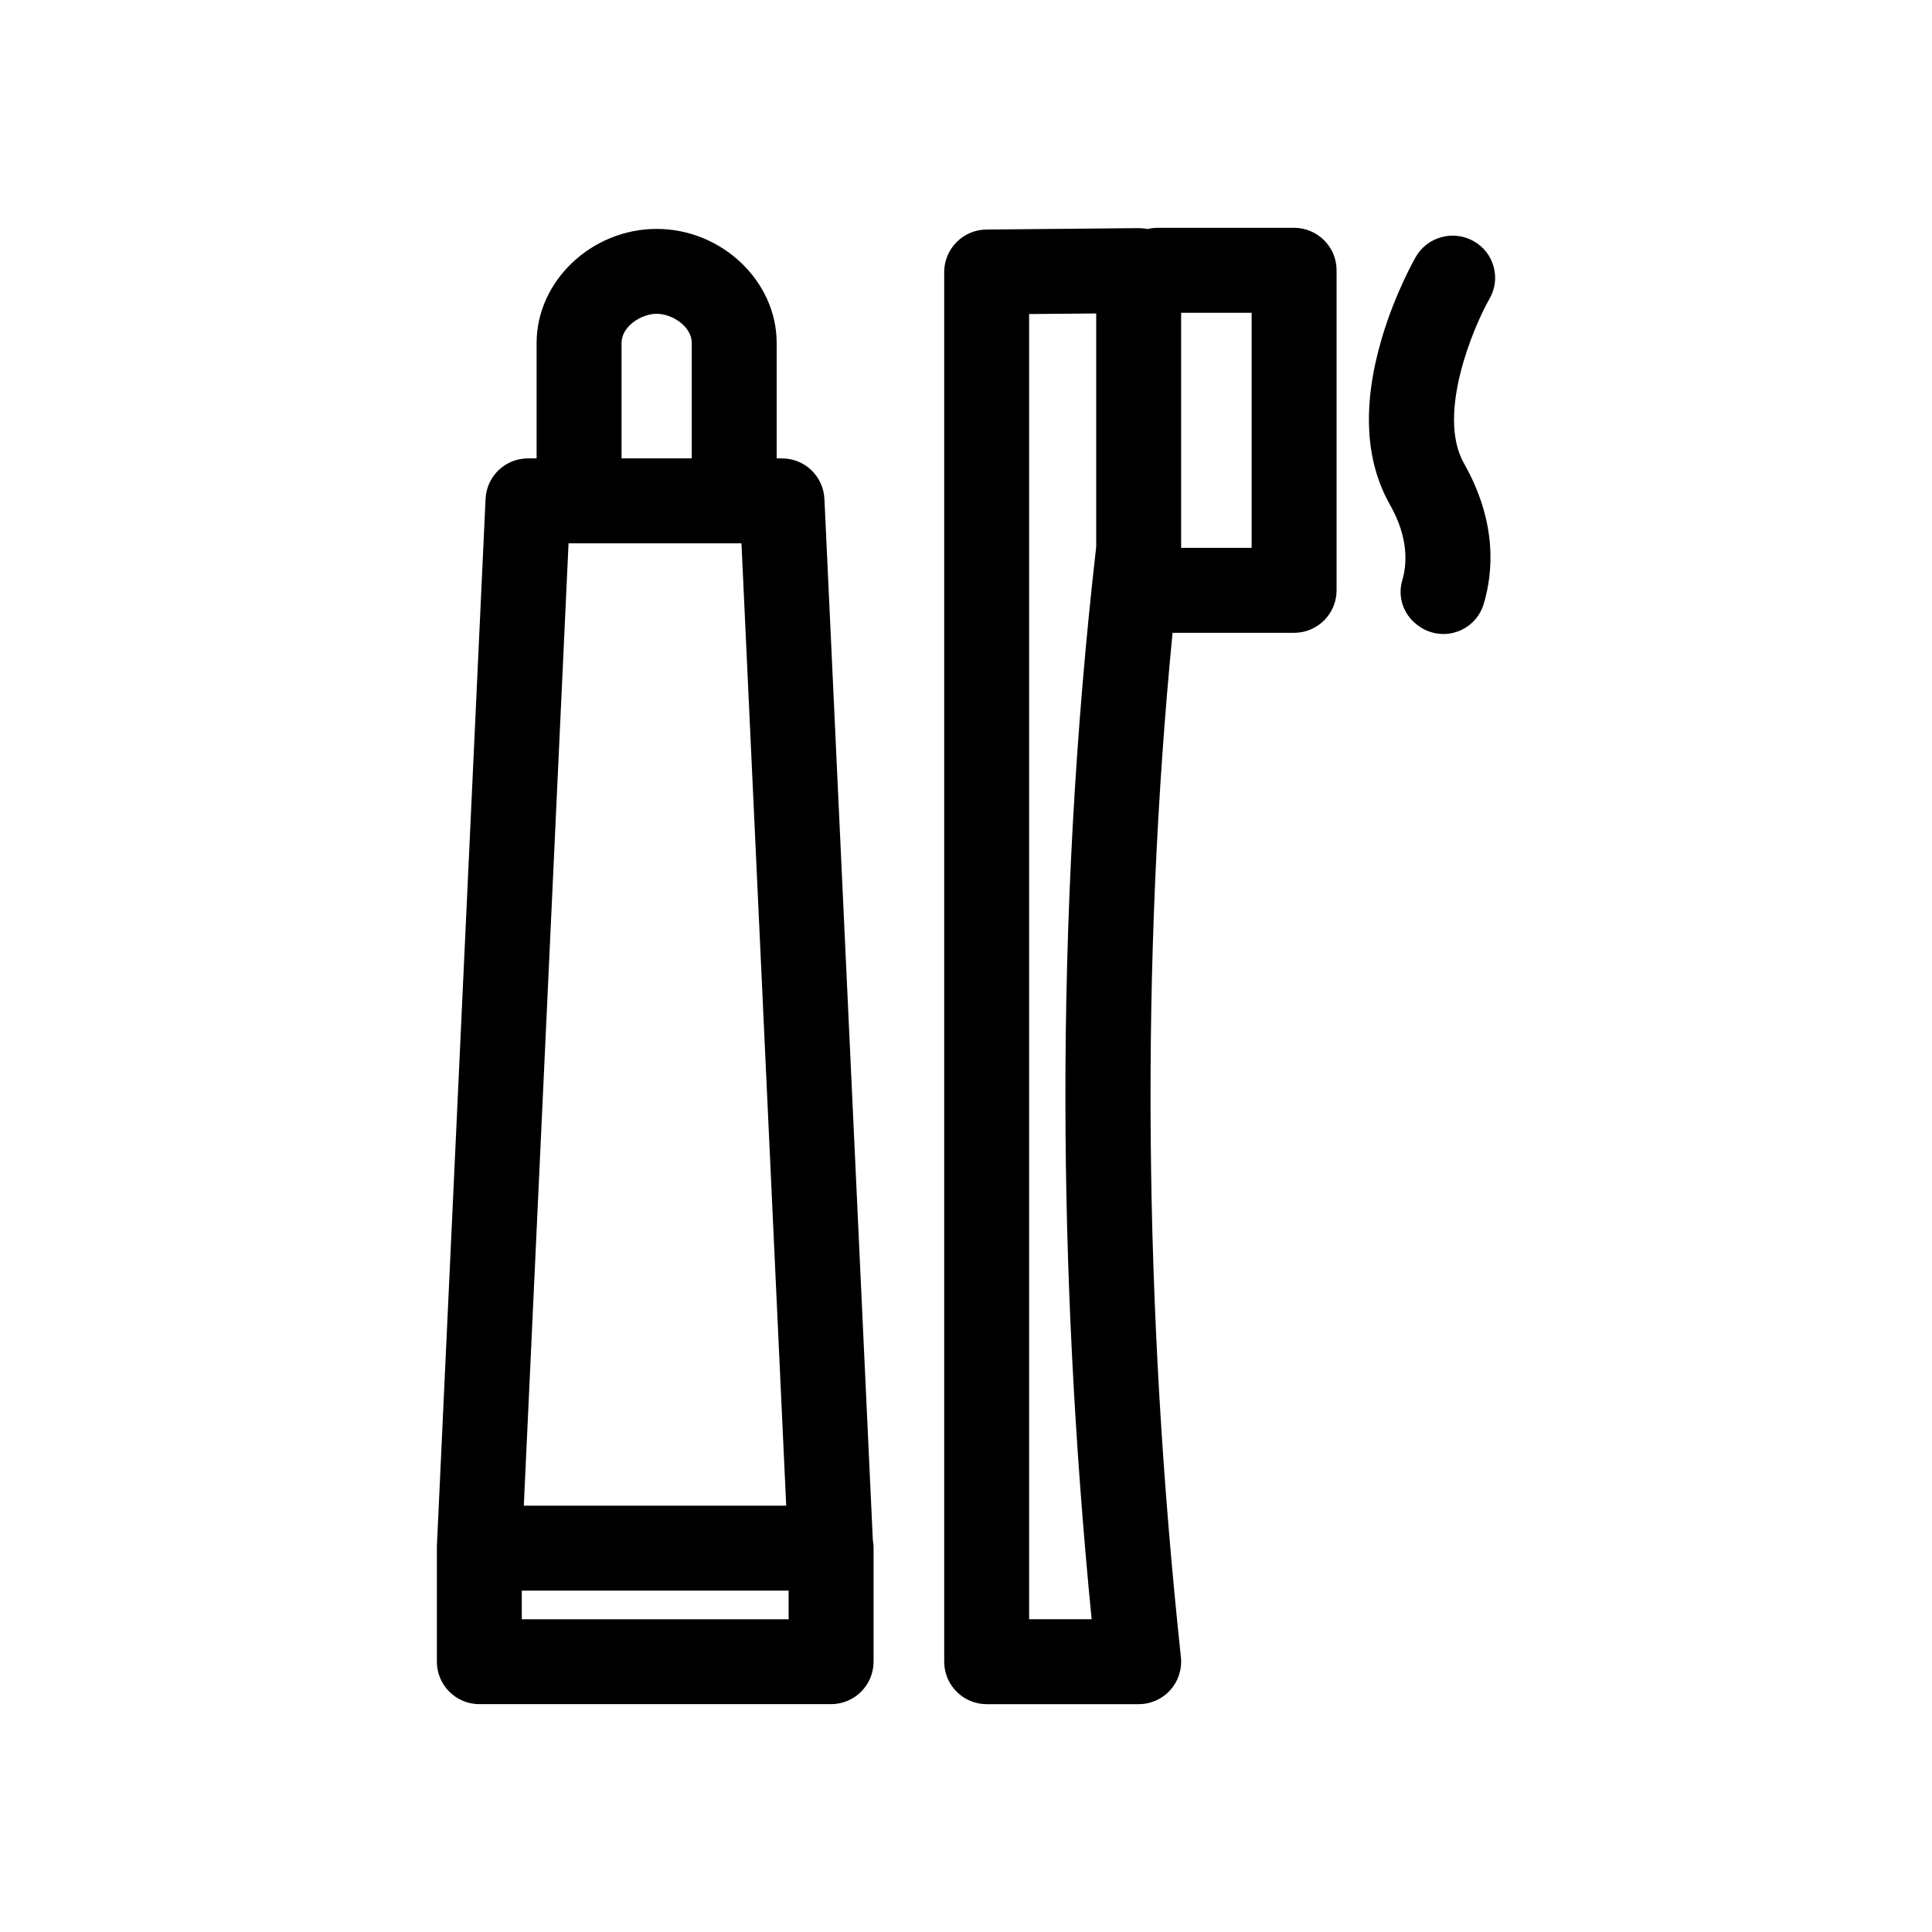
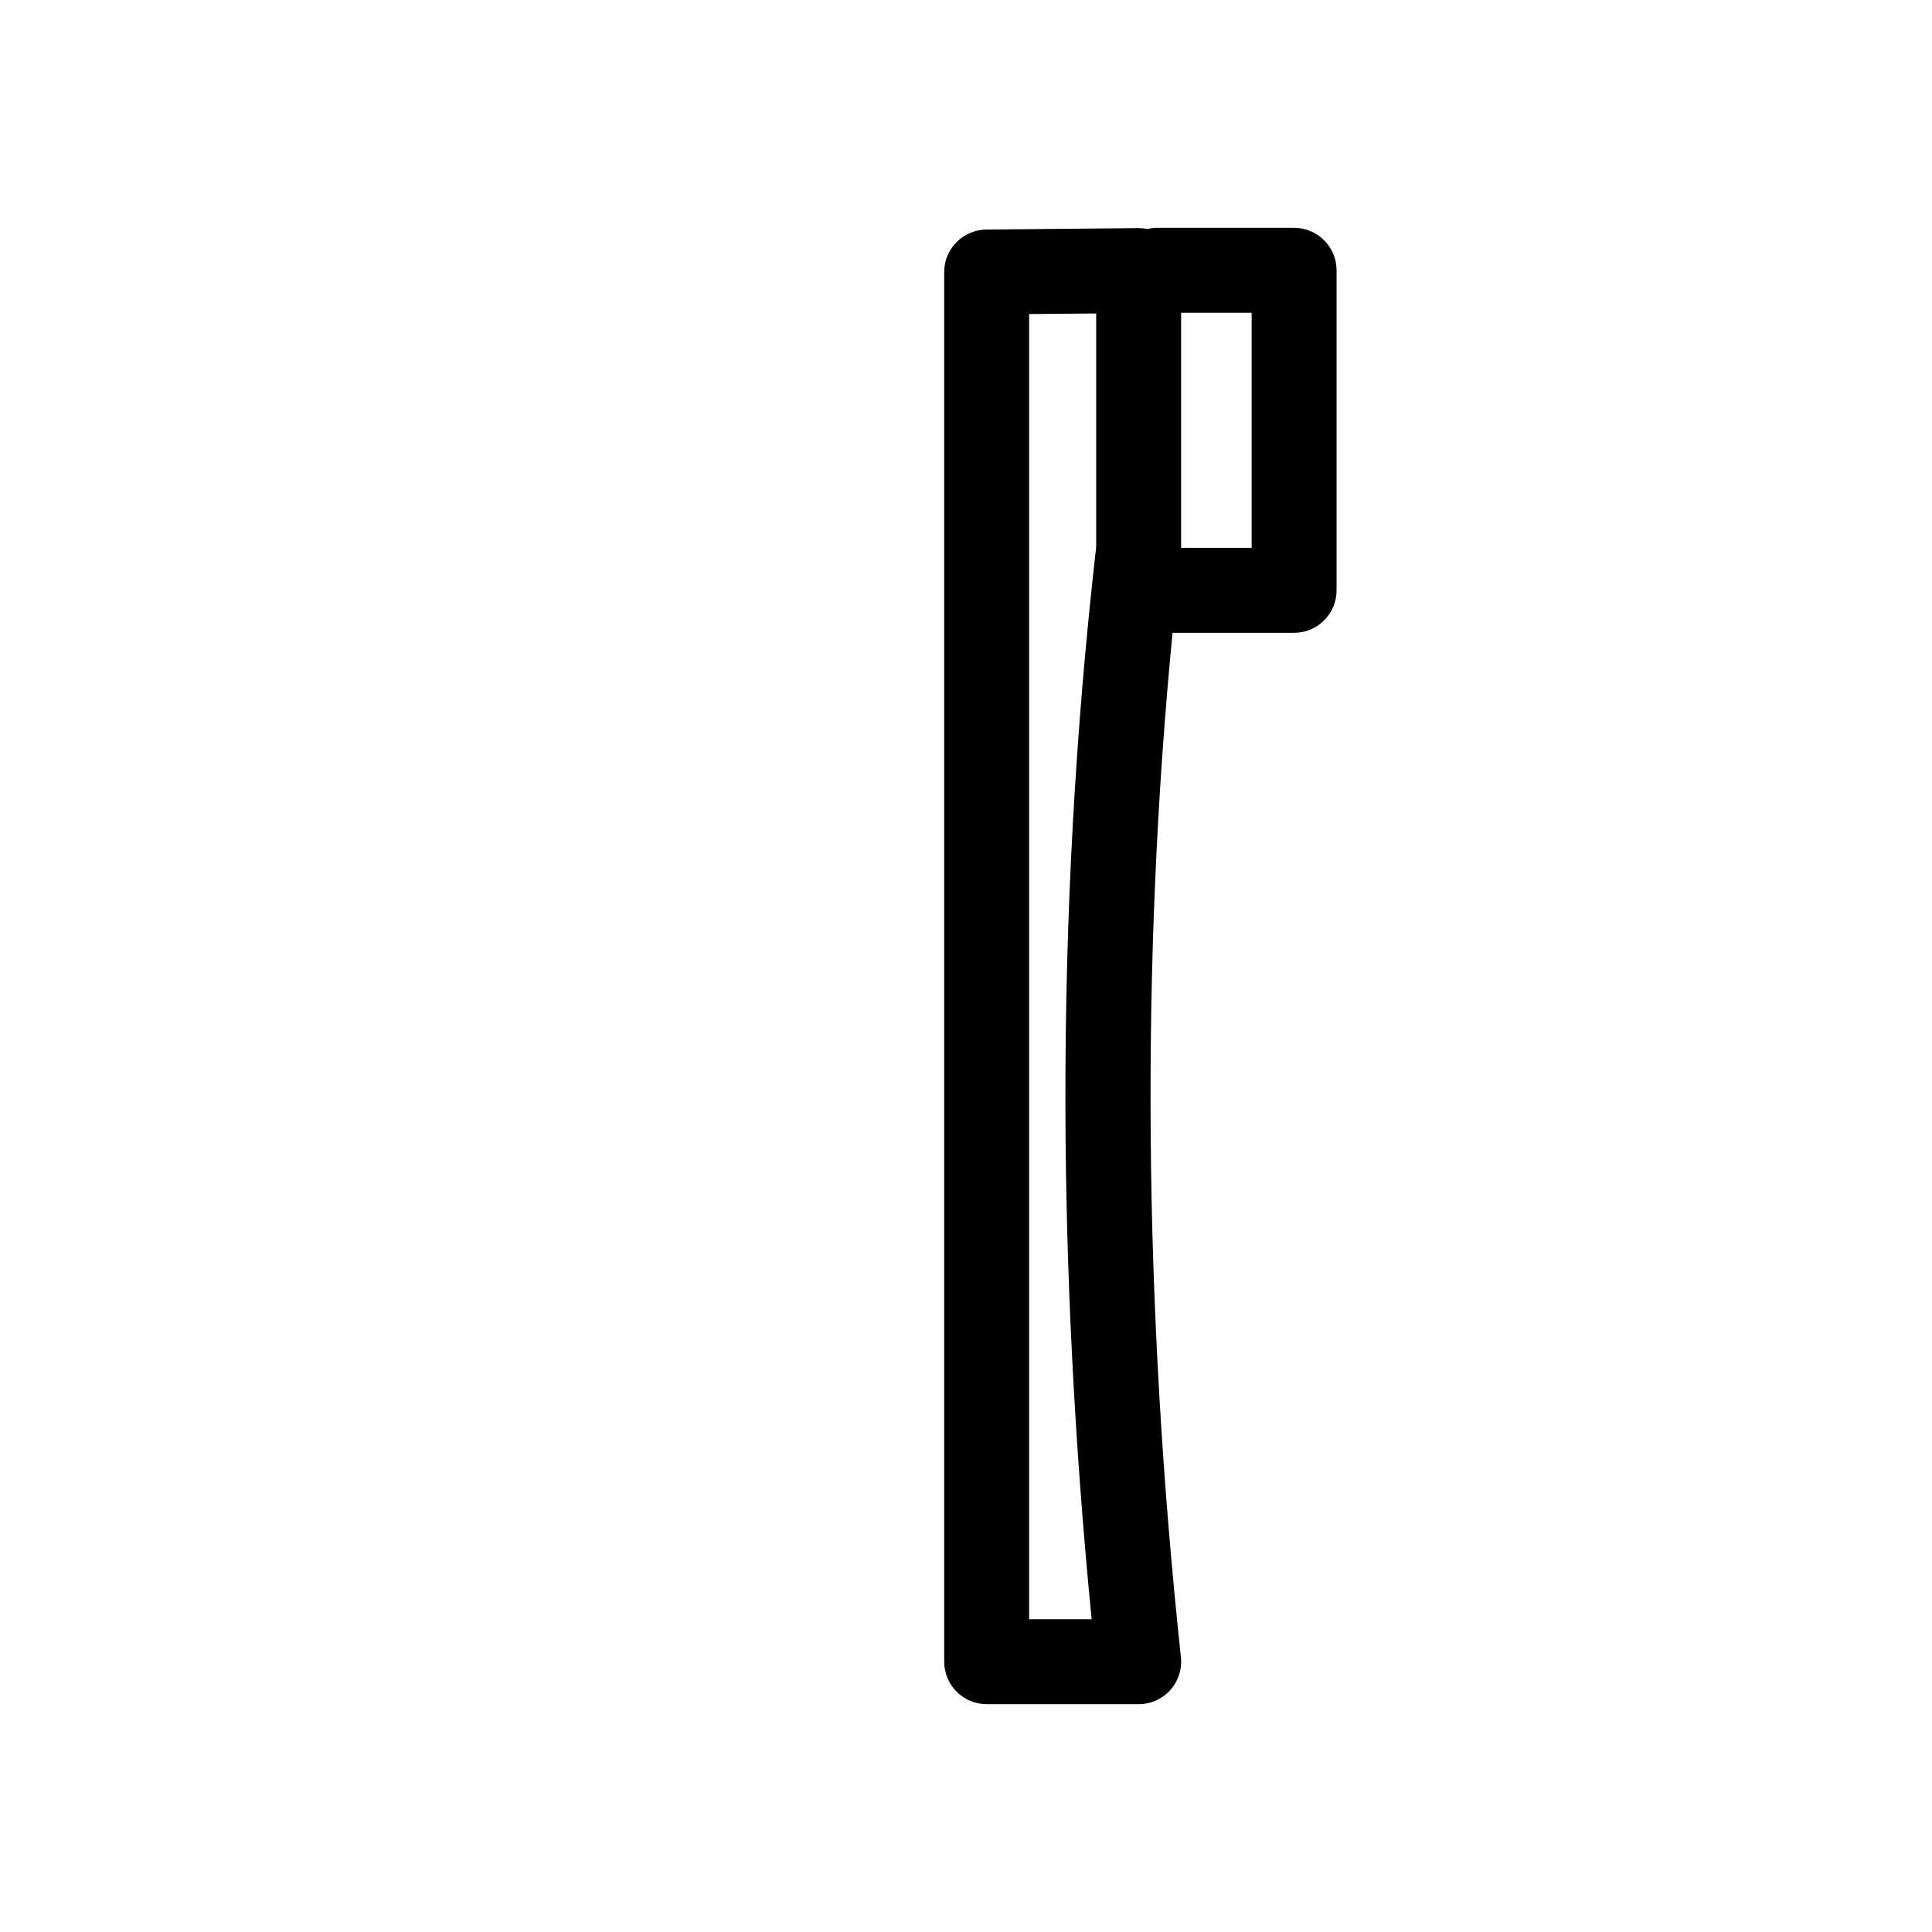
<svg xmlns="http://www.w3.org/2000/svg" id="Layer_1" data-name="Layer 1" viewBox="0 0 640 640">
  <path d="M428.69,75.47h-45.25c-1.13,0-2.25.13-3.34.4-1-.21-2.02-.3-3.04-.3l-50.36.47c-7.68.08-13.92,6.39-13.92,14.07v460.35c0,7.76,6.31,14.07,14.07,14.07h50.35c3.98,0,7.8-1.7,10.46-4.66,2.66-2.96,3.95-6.93,3.53-10.9-12.41-116.29-13.34-230.45-2.77-339.34h40.27c7.76,0,14.07-6.31,14.07-14.07v-106.02c0-7.76-6.31-14.07-14.07-14.07ZM414.62,103.61v77.88h-23.36v-77.88h23.36ZM363.13,103.84v77.31c-6.88,60.14-10.31,122.22-10.2,184.52.09,55.59,3.02,113.01,8.69,170.72h-20.71V104.03l22.22-.19Z" />
-   <path d="M493.43,98.94c1.86-3.23,2.34-6.99,1.36-10.58-.99-3.61-3.33-6.62-6.61-8.47-6.73-3.81-15.33-1.48-19.17,5.19-.28.48-6.82,11.9-11.29,27.05-6.46,21.93-5.55,40.46,2.73,55.08,6.22,10.98,5.65,19.65,4.08,24.99-1.61,5.47.3,11.26,4.87,14.75l.26.2c2.46,1.89,5.45,2.87,8.48,2.87,1.44,0,2.89-.22,4.29-.68,4.35-1.4,7.73-4.84,9.04-9.19,3.16-10.46,4.59-27.03-6.5-46.63-9.25-16.33,3.33-45.61,8.46-54.57Z" />
-   <path d="M273.09,165.26c-.35-7.52-6.52-13.41-14.05-13.41h-1.76v-38.27c0-20.46-18.21-37.75-39.76-37.75s-39.76,17.29-39.76,37.75v38.27h-2.86c-7.53,0-13.7,5.89-14.05,13.41l-16.12,346.82v.09c0,.09-.01.17-.01.26v38.02c0,7.76,6.3,14.07,14.06,14.07h116.53c7.76,0,14.07-6.31,14.07-14.07v-37.62c0-.88-.08-1.76-.24-2.62l-16.04-344.96ZM217.53,103.95c5.27,0,11.62,4.29,11.62,9.62v38.27h-23.25v-38.27c0-5.33,6.36-9.62,11.62-9.62ZM173.52,498.77l14.82-318.79h57.28l14.82,318.79h-86.92ZM261.24,526.91v9.49h-88.39v-9.49h88.39Z" />
</svg>